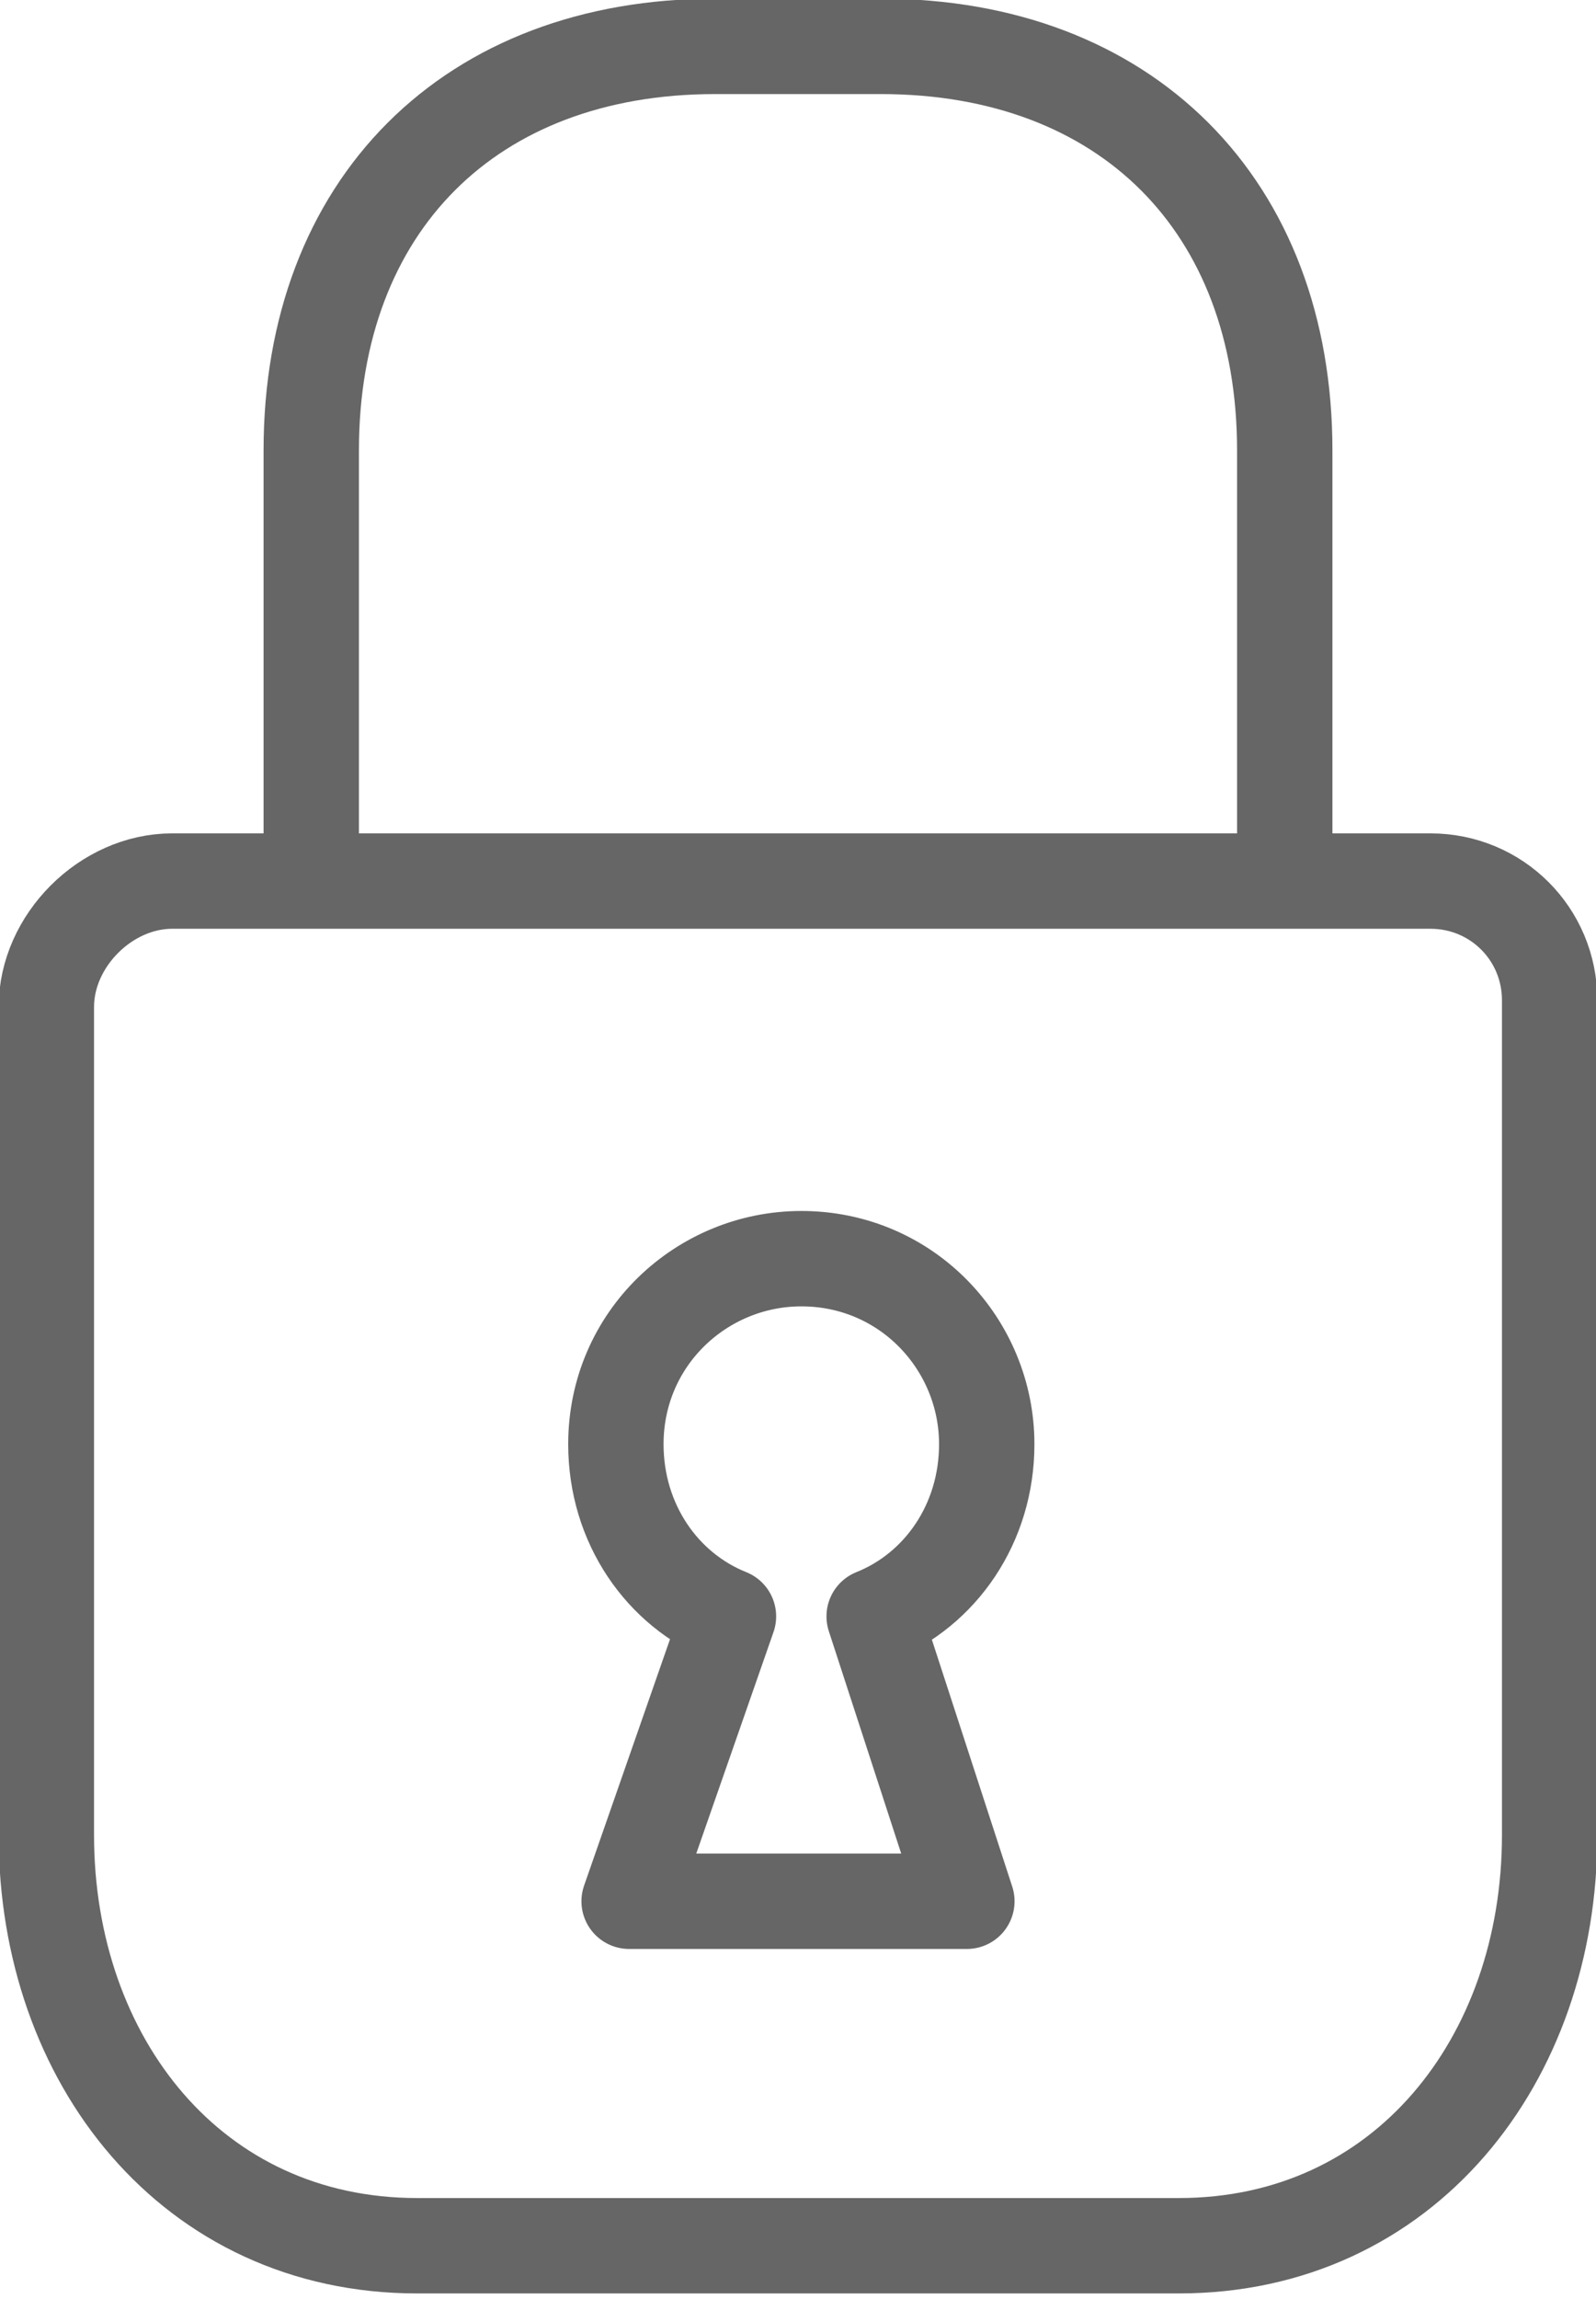
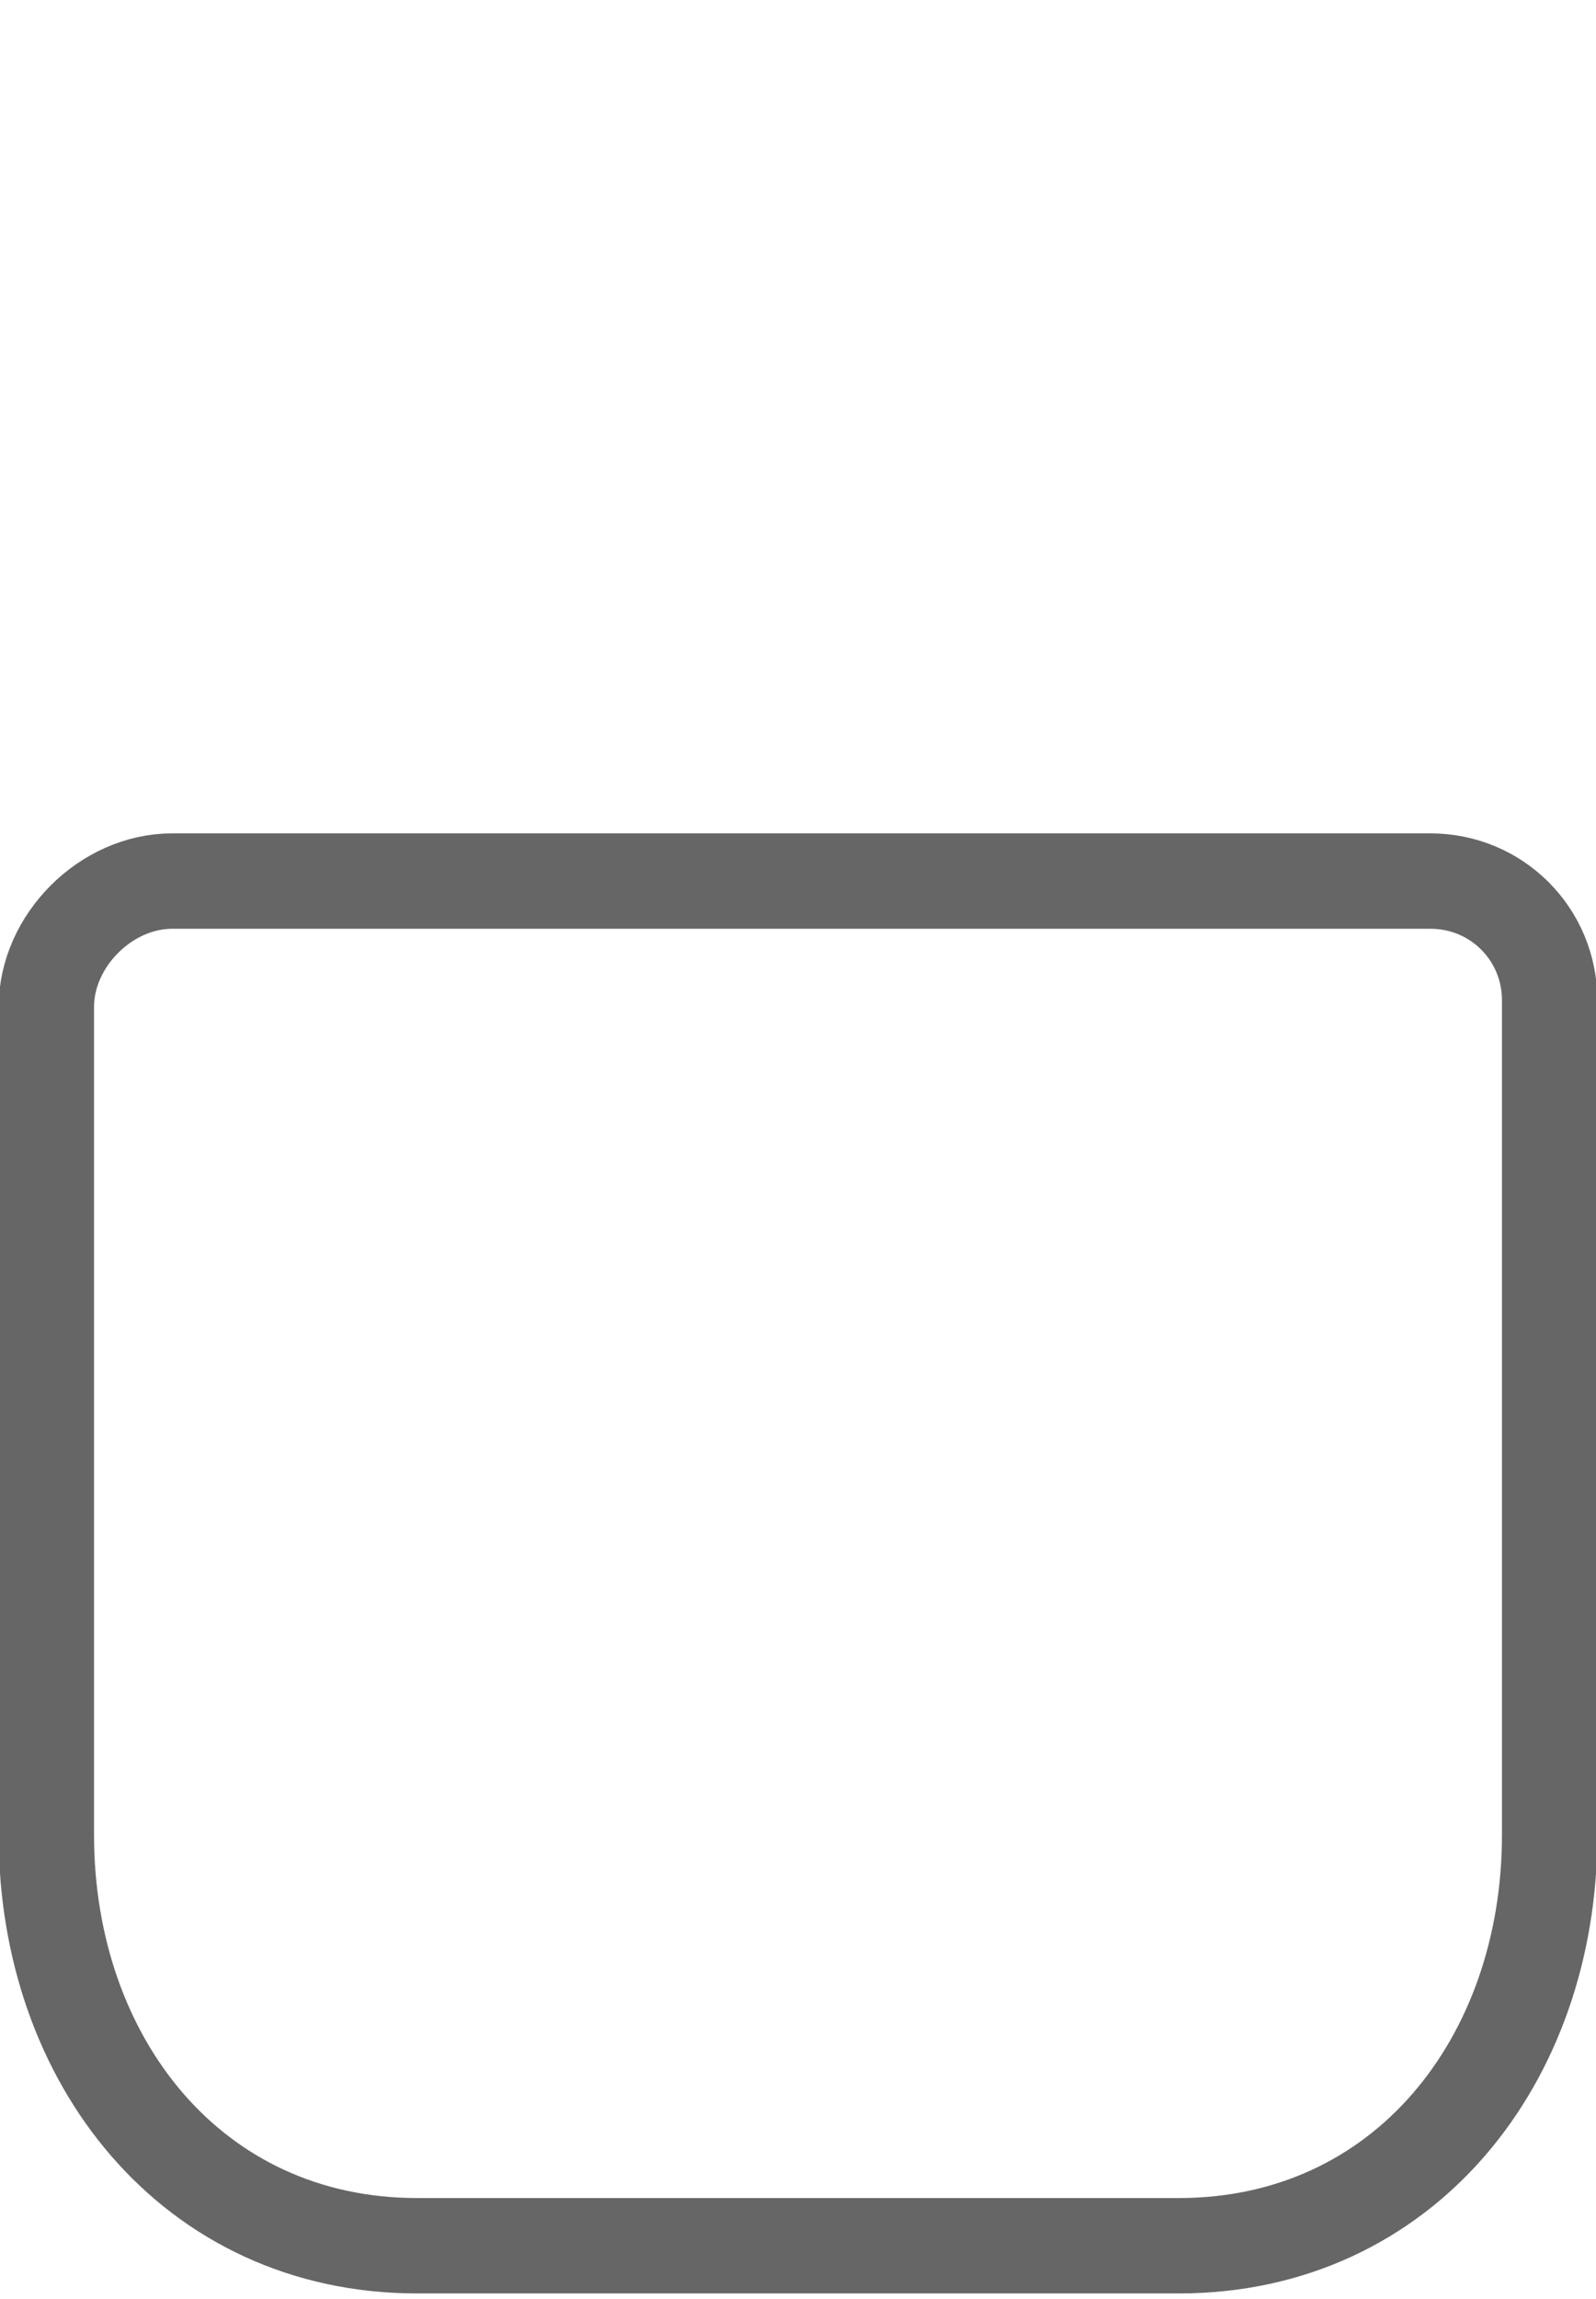
<svg xmlns="http://www.w3.org/2000/svg" version="1.1" id="Layer_1" x="0px" y="0px" viewBox="0 0 24.1 34.7" style="enable-background:new 0 0 24.1 34.7;" xml:space="preserve">
  <style type="text/css">
	.st0{fill:none;stroke:#666666;stroke-width:1.44;stroke-miterlimit:22.926;}
	.st1{fill:none;stroke:#666666;stroke-width:1.44;stroke-linecap:round;stroke-linejoin:round;stroke-miterlimit:22.926;}
</style>
  <path class="st0" d="M2.6,13.3h19c1,0,1.8,0.8,1.8,1.8v12.6c0,3.4-2.2,6.2-5.6,6.2H6.3c-3.4,0-5.6-2.8-5.6-6.2V15.2  C0.7,14.2,1.6,13.3,2.6,13.3L2.6,13.3z" />
-   <path class="st1" d="M4.7,13V6.8c0-3.7,2.4-6.1,6.1-6.1h2.5c3.7,0,6.1,2.4,6.1,6.1V13 M13.2,24.4l1.4,4.3H9.5l1.5-4.3  c-1-0.4-1.7-1.4-1.7-2.6c0-1.6,1.3-2.8,2.8-2.8c1.6,0,2.8,1.3,2.8,2.8C14.9,23,14.2,24,13.2,24.4L13.2,24.4z" />
</svg>